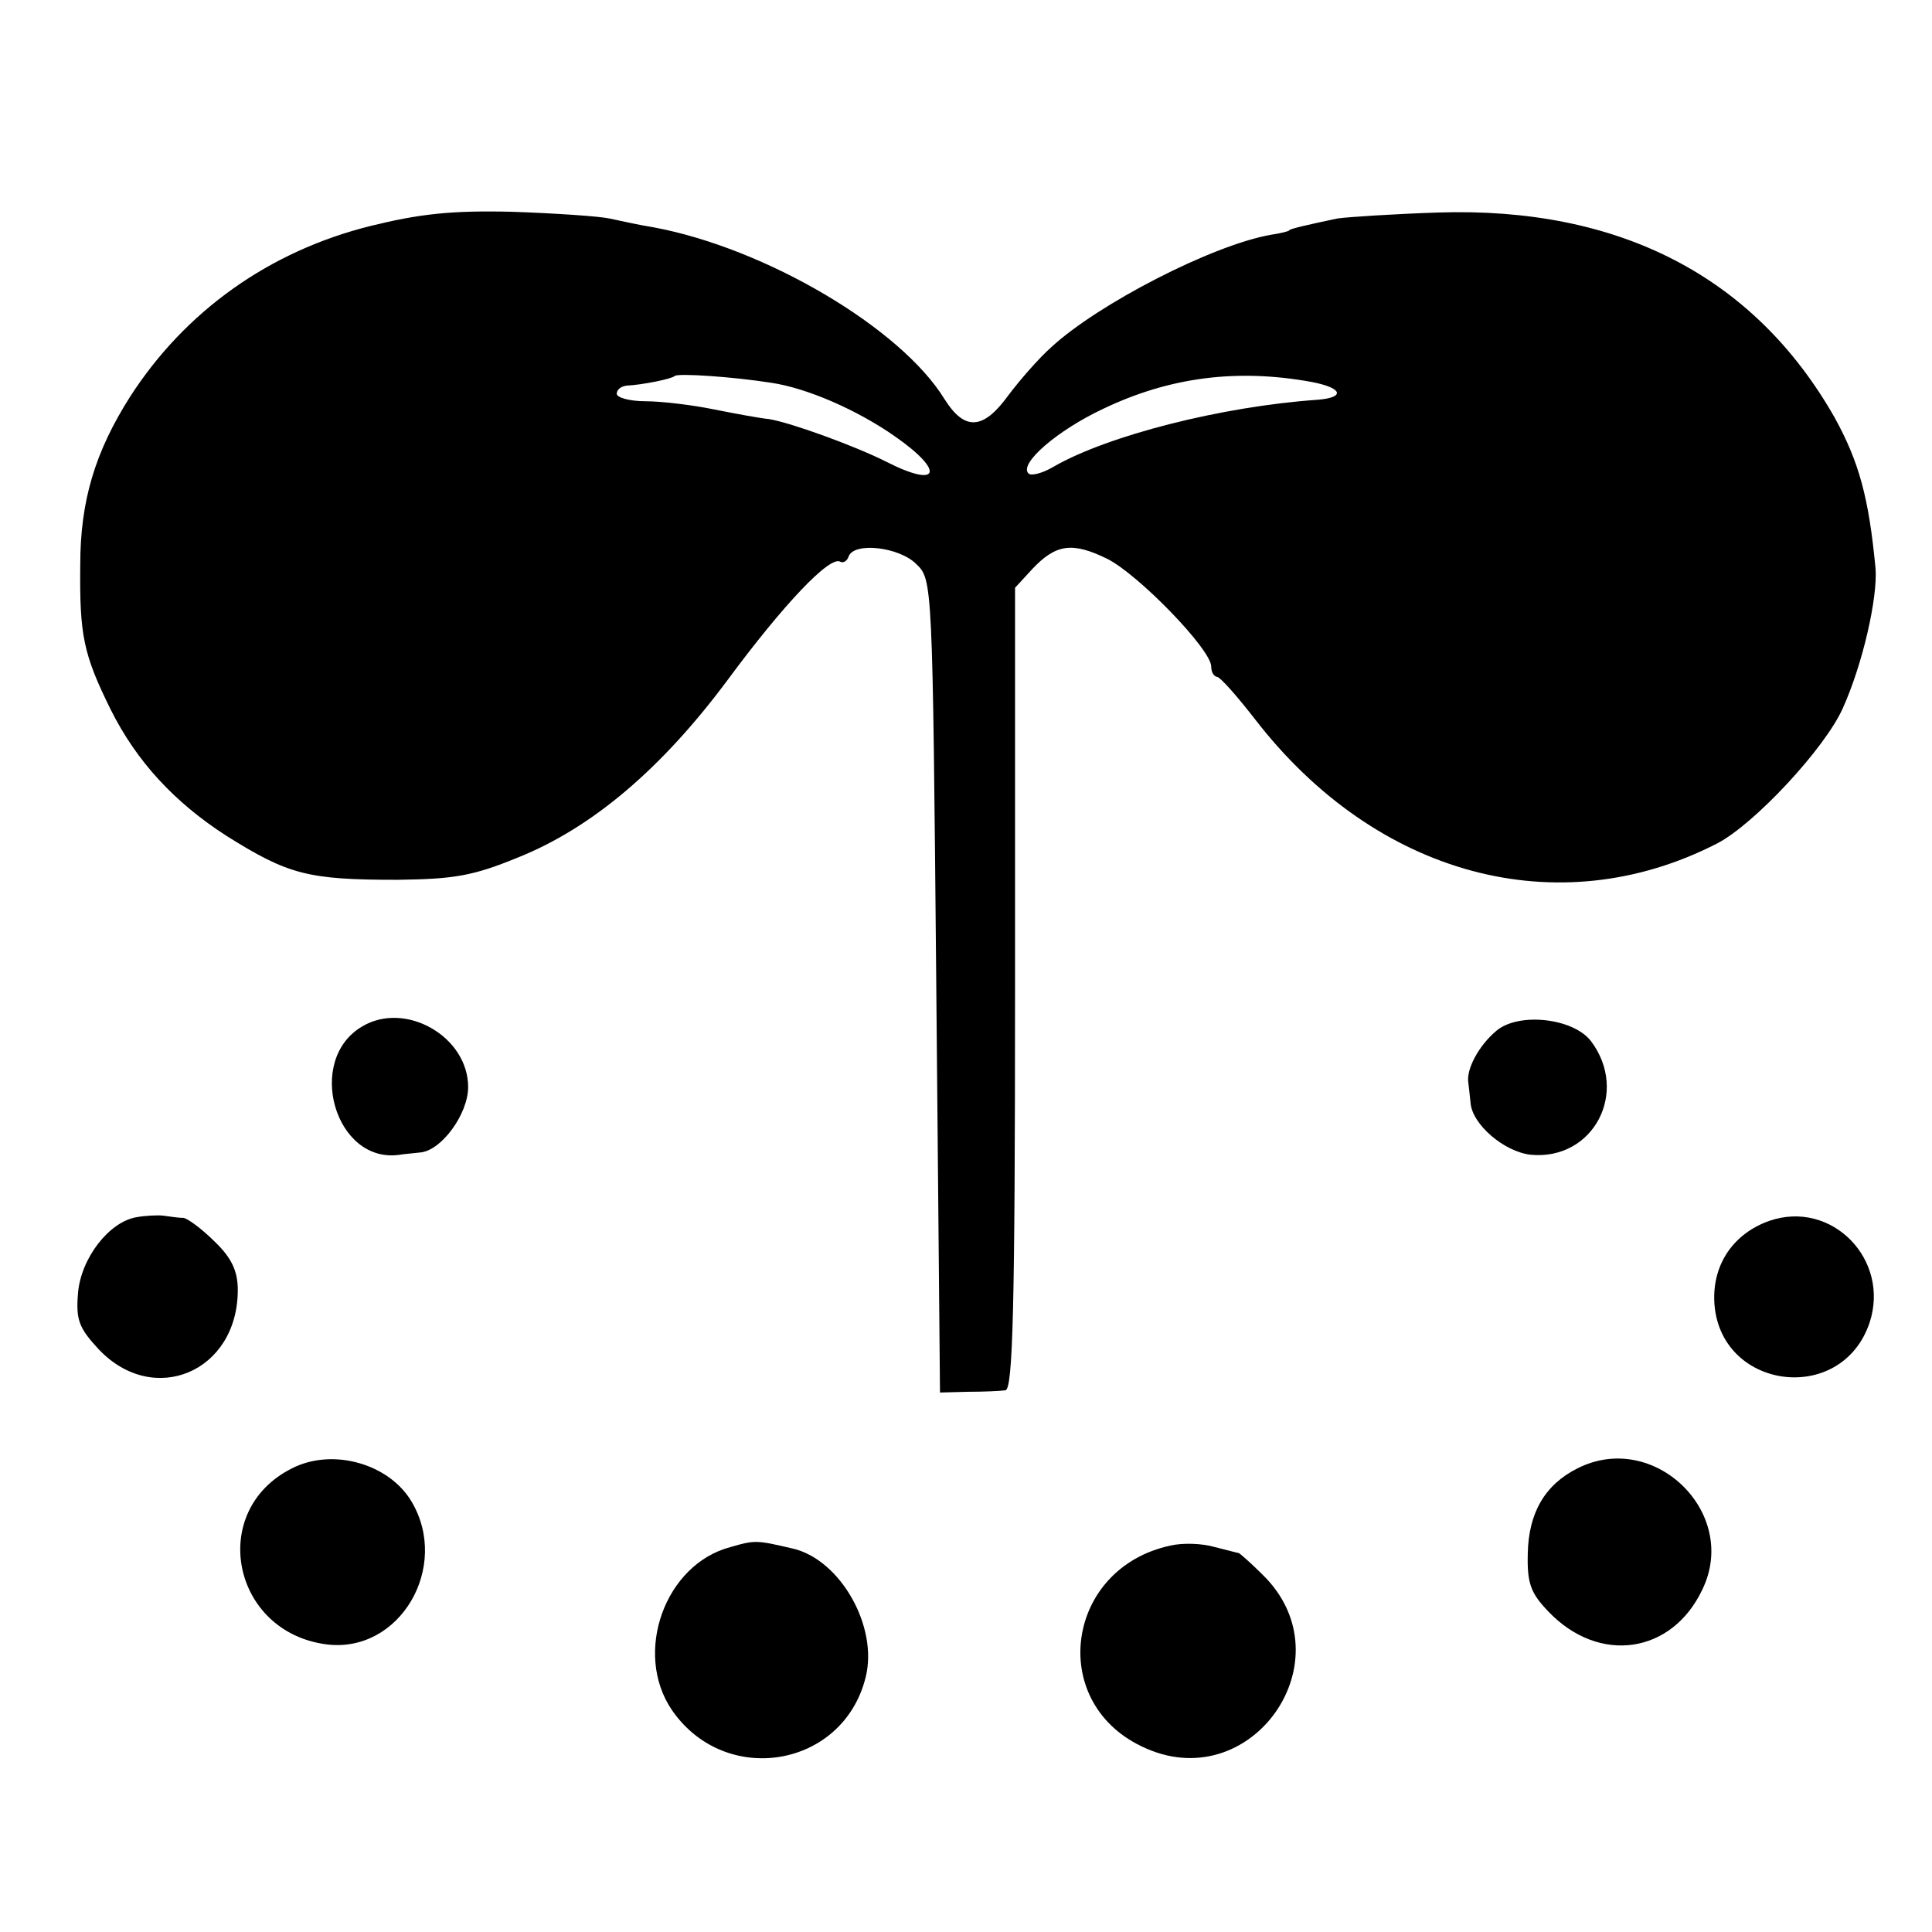
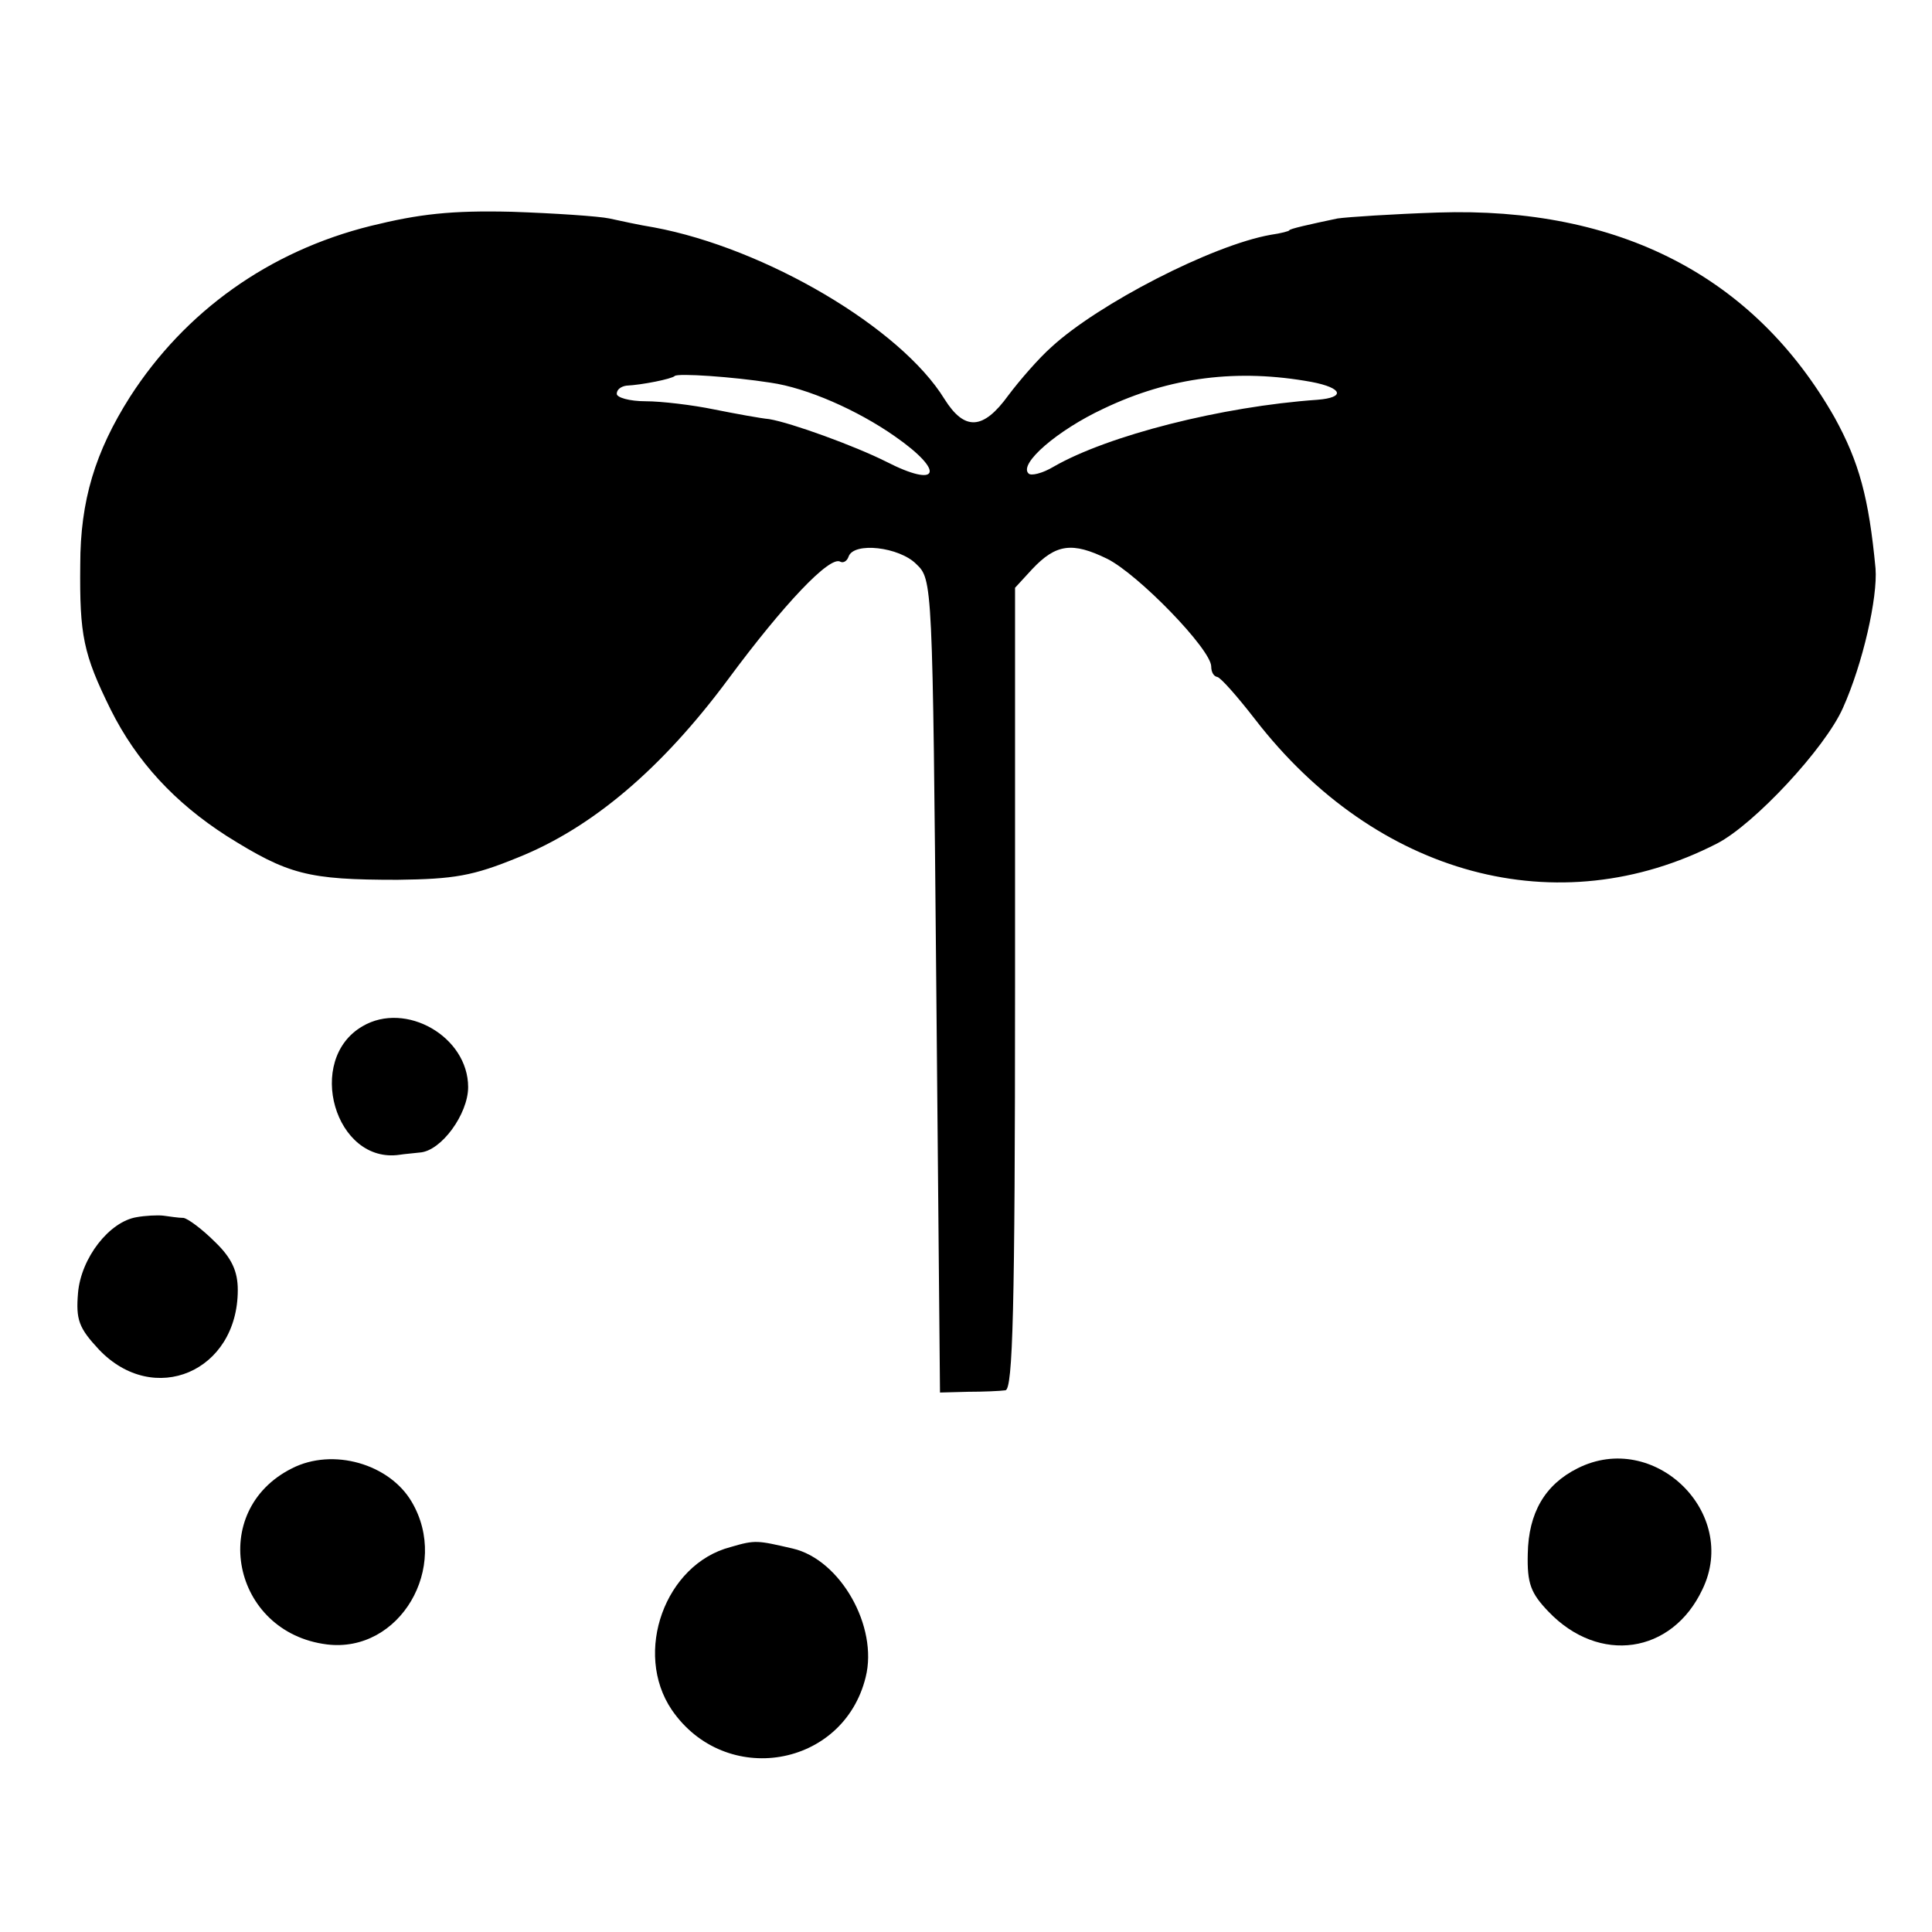
<svg xmlns="http://www.w3.org/2000/svg" version="1.0" width="260pt" height="260pt" viewBox="0 0 260 260" preserveAspectRatio="xMidYMid meet">
  <g transform="translate(0,260) scale(0.1,-0.1)" fill="#000000" stroke="none">
    <path d="M499 2296 c-137 -34 -250 -115 -324 -230 -47 -74 -67 -140 -67 -226 -1 -95 4 -120 41 -195 35 -70 86 -125 156 -170 83 -52 109 -59 230 -59 76 1 101 5 162 30 100 40 194 120 283 240 74 100 137 167 151 158 4 -2 9 1 11 7 7 20 68 13 91 -10 22 -21 22 -23 27 -568 l5 -547 38 1 c20 0 43 1 50 2 10 1 13 108 13 541 l0 539 23 25 c32 34 54 37 101 14 42 -21 140 -122 140 -145 0 -7 3 -13 8 -14 4 0 27 -26 51 -57 163 -211 408 -277 622 -167 50 26 145 128 169 182 27 60 47 149 44 188 -9 95 -22 143 -55 203 -108 190 -290 284 -534 276 -60 -2 -121 -6 -135 -8 -38 -8 -65 -14 -65 -16 0 -1 -11 -4 -25 -6 -79 -14 -232 -93 -295 -151 -17 -15 -43 -45 -58 -65 -34 -47 -59 -48 -86 -5 -59 96 -241 203 -391 231 -19 3 -46 9 -60 12 -14 3 -73 7 -131 9 -82 2 -125 -3 -190 -19z m538 -211 c49 -7 117 -37 167 -72 69 -48 60 -71 -12 -34 -42 21 -127 52 -157 57 -11 1 -44 7 -74 13 -29 6 -71 11 -92 11 -22 0 -39 5 -39 10 0 6 6 10 13 11 21 1 61 9 65 13 4 4 78 -1 129 -9z m728 1 c42 -8 46 -21 8 -24 -129 -9 -282 -48 -355 -90 -15 -9 -31 -13 -34 -9 -13 13 39 58 101 87 90 43 181 54 280 36z" />
    <path d="M488 1219 c-78 -45 -37 -186 50 -173 6 1 19 2 27 3 29 2 65 52 65 88 0 68 -84 116 -142 82z" />
-     <path d="M2014 1213 c-24 -20 -41 -52 -38 -70 1 -7 2 -19 3 -27 2 -29 45 -66 81 -70 84 -8 133 84 81 153 -24 31 -97 39 -127 14z" />
    <path d="M184 962 c-37 -6 -75 -55 -79 -102 -3 -36 1 -47 28 -76 74 -78 187 -30 187 80 0 25 -8 43 -31 65 -17 17 -36 31 -42 32 -7 0 -19 2 -27 3 -8 1 -25 0 -36 -2z" />
-     <path d="M2381 957 c-48 -17 -76 -58 -74 -108 5 -119 171 -142 209 -29 28 85 -51 166 -135 137z" />
    <path d="M393 624 c-114 -57 -81 -221 47 -237 98 -12 166 104 114 192 -30 51 -106 73 -161 45z" />
    <path d="M2123 624 c-44 -22 -66 -60 -67 -115 -1 -40 4 -53 28 -78 68 -71 166 -57 207 30 50 103 -65 215 -168 163z" />
    <path d="M983 518 c-88 -23 -131 -142 -79 -219 72 -105 231 -78 261 44 17 68 -34 158 -98 173 -48 11 -50 12 -84 2z" />
-     <path d="M1575 520 c-140 -30 -166 -209 -39 -270 147 -72 280 117 163 231 -16 16 -31 29 -32 29 -1 0 -16 4 -32 8 -17 5 -43 6 -60 2z" />
  </g>
</svg>